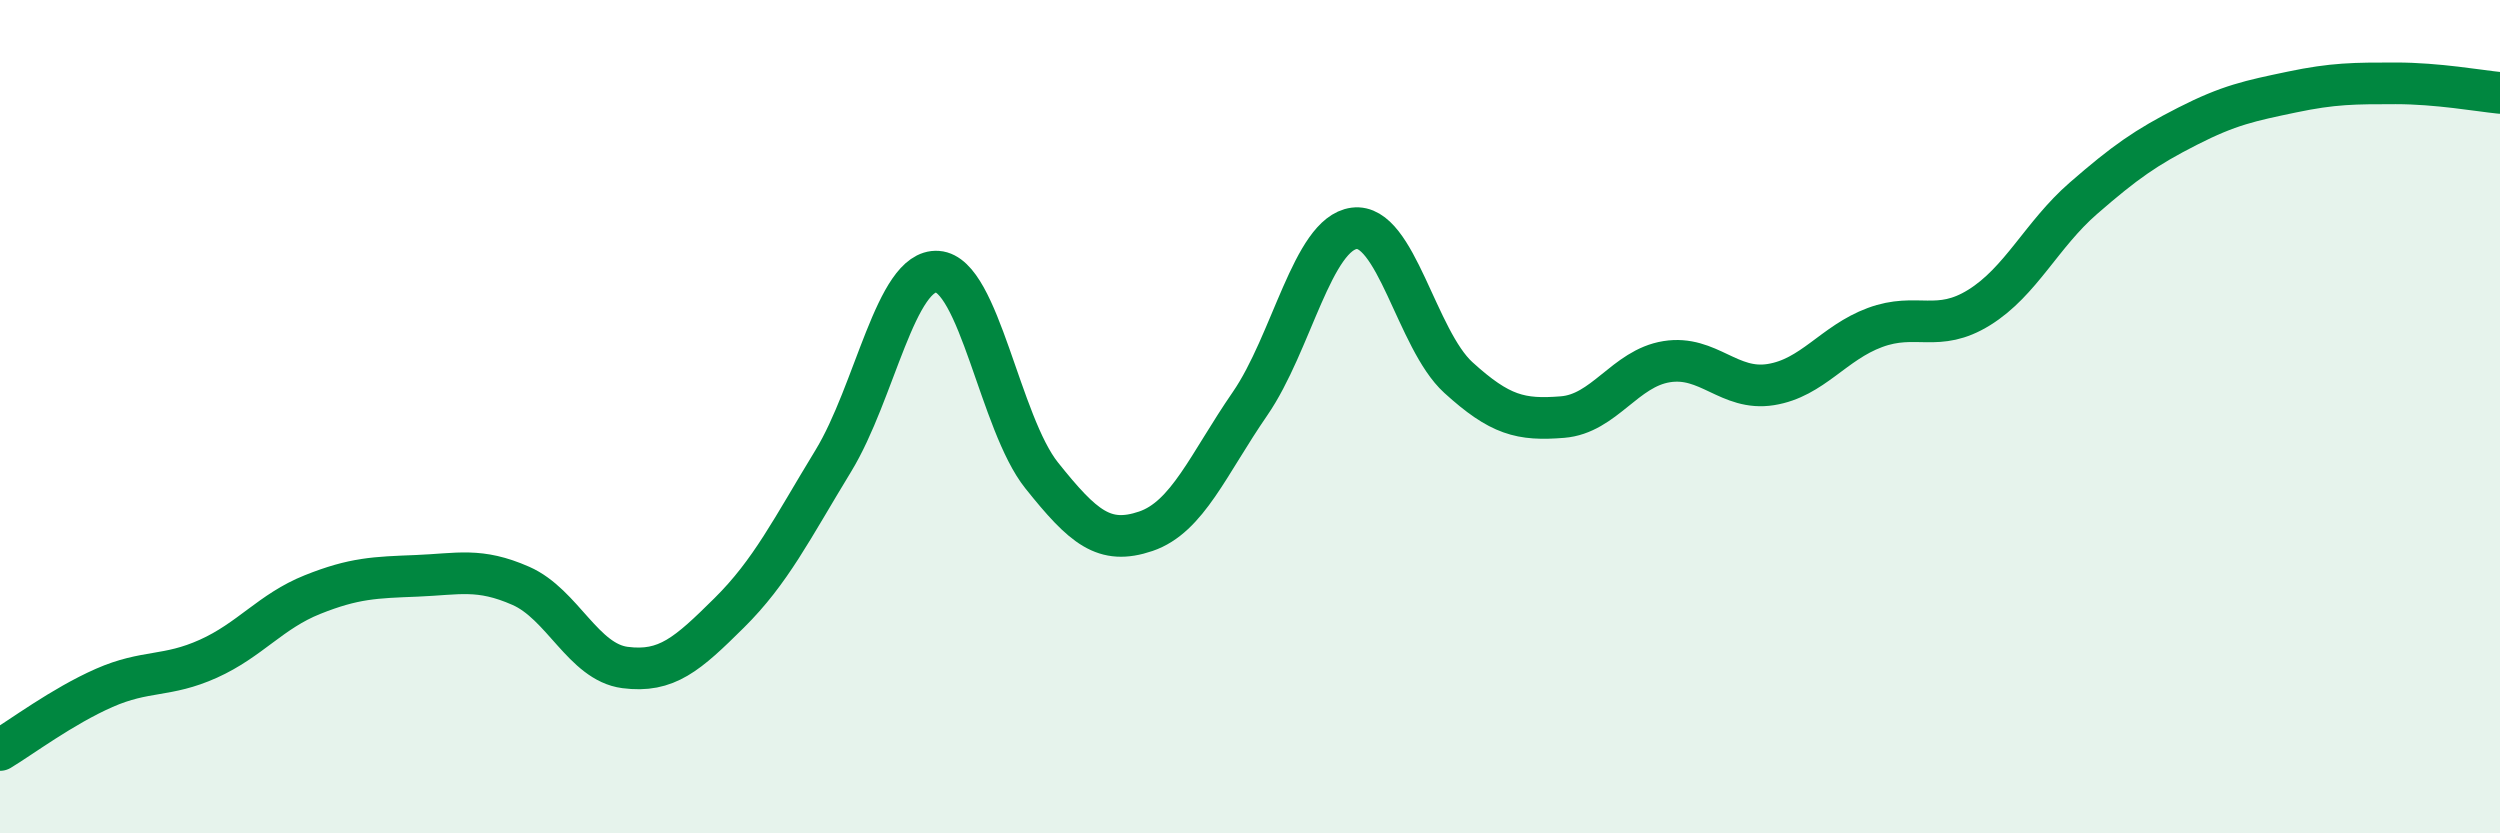
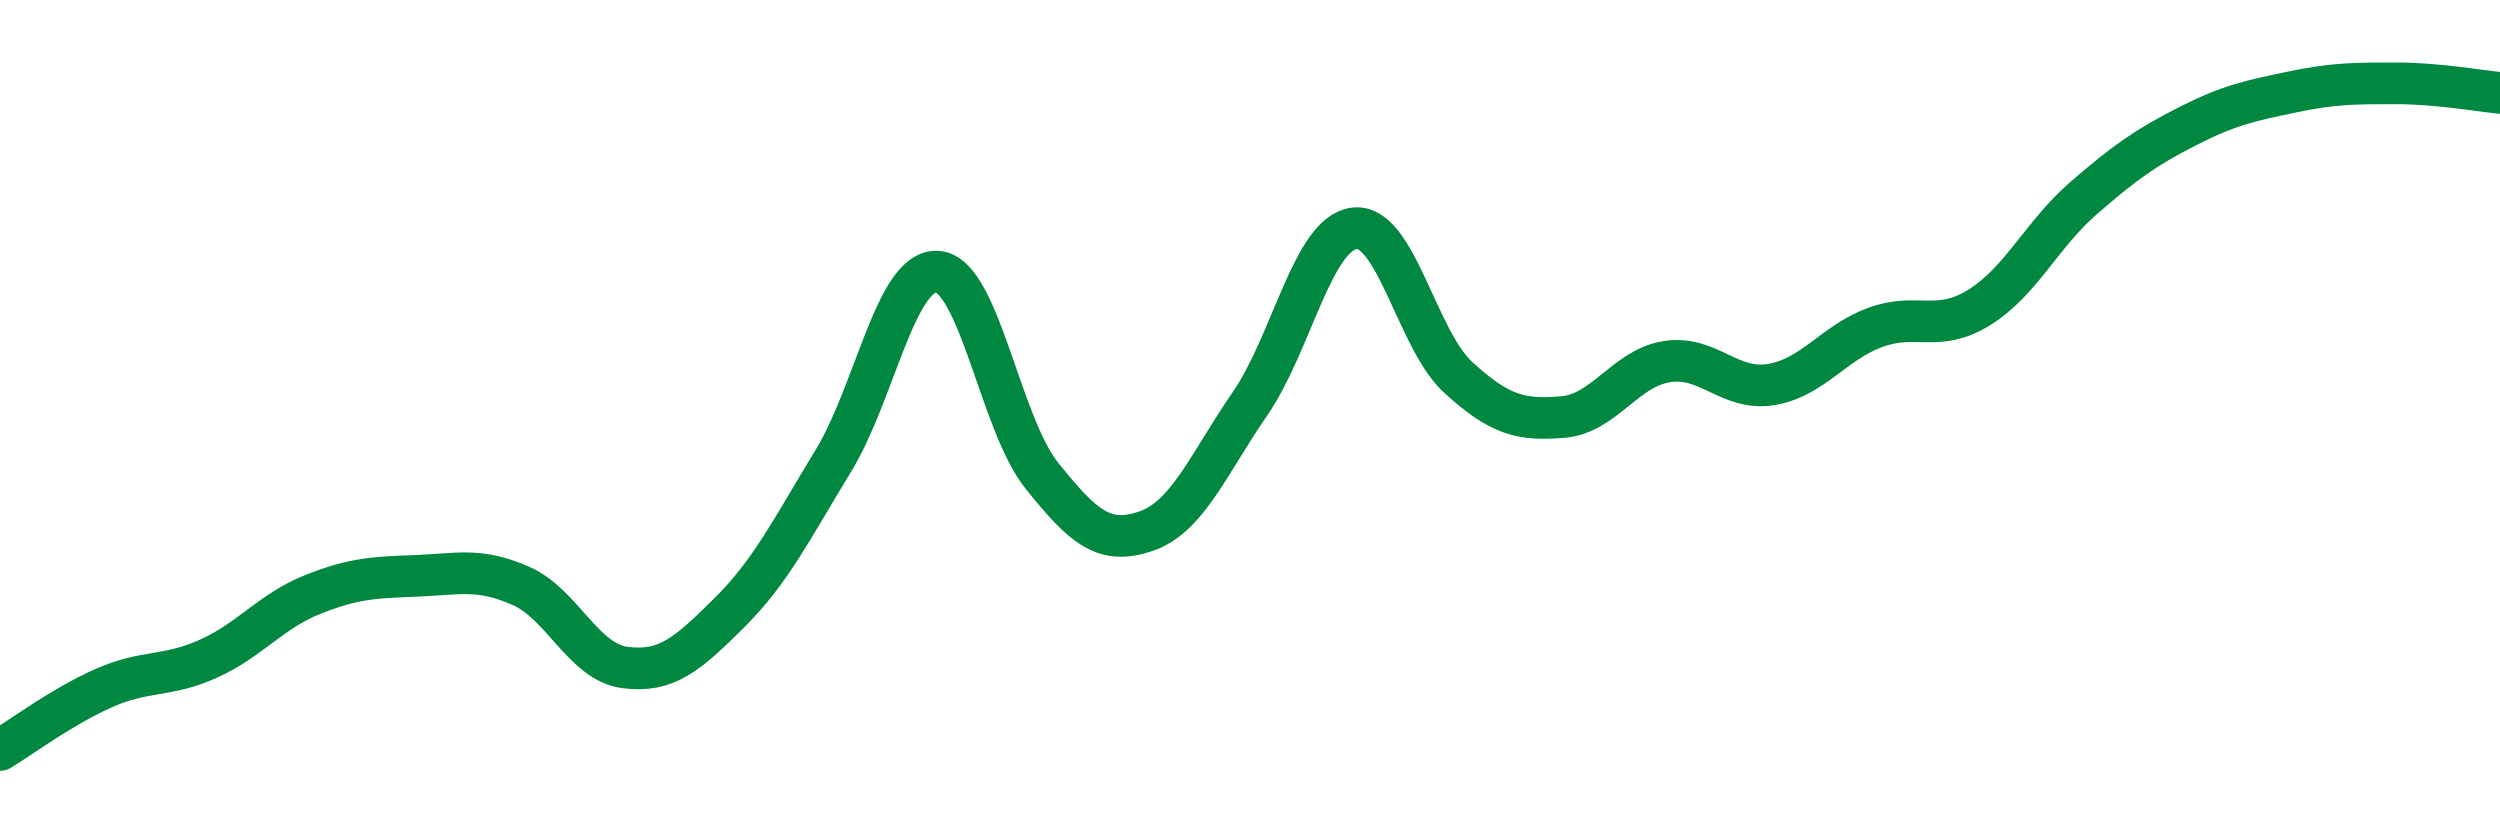
<svg xmlns="http://www.w3.org/2000/svg" width="60" height="20" viewBox="0 0 60 20">
-   <path d="M 0,18 C 0.5,17.7 1.5,16.95 2.5,16.51 C 3.5,16.07 4,16.26 5,15.81 C 6,15.36 6.5,14.67 7.5,14.27 C 8.5,13.87 9,13.86 10,13.82 C 11,13.78 11.5,13.62 12.5,14.06 C 13.5,14.5 14,15.89 15,16.02 C 16,16.15 16.5,15.7 17.5,14.71 C 18.5,13.72 19,12.7 20,11.06 C 21,9.42 21.5,6.45 22.5,6.52 C 23.5,6.59 24,10.16 25,11.41 C 26,12.66 26.5,13.09 27.5,12.75 C 28.5,12.41 29,11.14 30,9.69 C 31,8.24 31.5,5.61 32.5,5.48 C 33.5,5.35 34,8.15 35,9.06 C 36,9.97 36.5,10.09 37.5,10.01 C 38.5,9.93 39,8.84 40,8.68 C 41,8.52 41.5,9.39 42.5,9.23 C 43.5,9.07 44,8.23 45,7.86 C 46,7.49 46.5,8 47.5,7.38 C 48.5,6.76 49,5.63 50,4.76 C 51,3.89 51.5,3.54 52.5,3.03 C 53.5,2.52 54,2.42 55,2.21 C 56,2 56.5,2 57.5,2 C 58.5,2 59.5,2.18 60,2.23L60 20L0 20Z" fill="#008740" opacity="0.1" stroke-linecap="round" stroke-linejoin="round" />
  <path d="M 0,18 C 0.5,17.7 1.5,16.95 2.5,16.51 C 3.5,16.07 4,16.26 5,15.81 C 6,15.36 6.5,14.67 7.5,14.27 C 8.5,13.87 9,13.86 10,13.82 C 11,13.78 11.5,13.62 12.5,14.06 C 13.5,14.5 14,15.89 15,16.02 C 16,16.15 16.5,15.7 17.5,14.71 C 18.5,13.72 19,12.7 20,11.06 C 21,9.42 21.5,6.45 22.5,6.52 C 23.5,6.59 24,10.16 25,11.41 C 26,12.66 26.5,13.09 27.5,12.75 C 28.5,12.41 29,11.14 30,9.69 C 31,8.24 31.5,5.61 32.5,5.48 C 33.5,5.35 34,8.15 35,9.06 C 36,9.97 36.5,10.09 37.5,10.01 C 38.5,9.93 39,8.84 40,8.68 C 41,8.52 41.5,9.39 42.5,9.23 C 43.5,9.07 44,8.23 45,7.86 C 46,7.49 46.5,8 47.5,7.38 C 48.5,6.76 49,5.63 50,4.76 C 51,3.89 51.5,3.54 52.5,3.03 C 53.5,2.52 54,2.42 55,2.21 C 56,2 56.5,2 57.5,2 C 58.5,2 59.5,2.18 60,2.23" stroke="#008740" stroke-width="1" fill="none" stroke-linecap="round" stroke-linejoin="round" />
</svg>